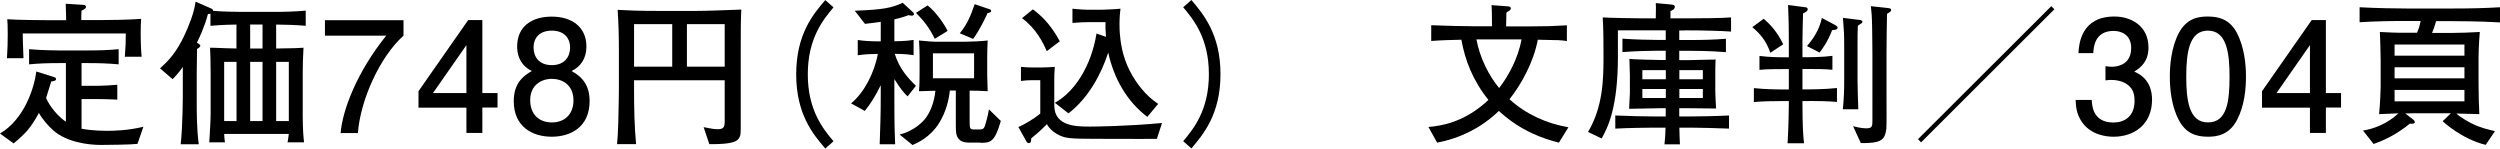
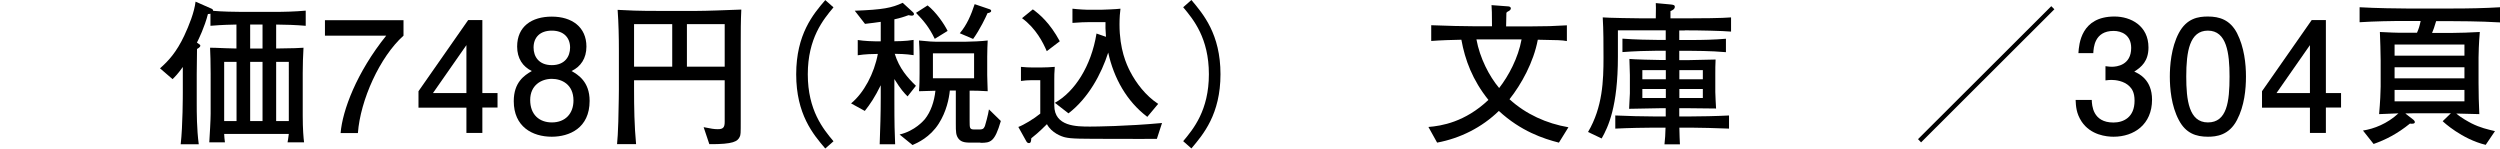
<svg xmlns="http://www.w3.org/2000/svg" id="_レイヤー_2" data-name="レイヤー 2" viewBox="0 0 258.73 15.37">
  <g id="txt">
    <g>
-       <path d="M14.23,14.89c-.58,.08-3.12,.11-3.78,.11-1.3,0-3.52-.27-4.93-1.5-.54-.48-1.14-1.17-1.49-1.81-.88,1.58-1.34,2.08-2.62,3.15l-1.41-1.02c2.53-1.5,3.54-4.71,3.76-6.42l1.78,.56c.11,.03,.26,.08,.26,.22,0,.16-.13,.19-.5,.26-.08,.27-.45,1.46-.53,1.7,.06,.16,.69,1.52,2.05,2.46V6.53h-.72c-.98,0-2.13,.03-3.09,.13v-1.57c1.2,.11,2.72,.13,3.09,.13h3.06c1.04,0,2.08-.03,3.12-.13v1.57c-1.04-.1-2.08-.13-3.12-.13h-.72v2.35h1.7c.5,0,1.49-.06,2-.11v1.54c-.37-.03-1.74-.06-2.05-.06h-1.65v3.07c.26,.05,1.22,.22,2.62,.22,.72,0,2.16-.03,3.78-.42l-.61,1.76Zm-1.31-9.01c.08-1.1,.1-1.57,.1-2.42H2.35c.02,.82,.02,1.1,.08,2.56H.72c.06-.82,.08-1.7,.08-2.51,0-.91-.02-1.14-.05-1.52,1.02,.08,3.63,.1,4.13,.1h1.97c-.02-.56-.03-1.46-.05-1.7l1.81,.11c.06,0,.29,.02,.29,.22,0,.18-.29,.3-.46,.38-.02,.22-.02,.3-.03,.98h1.81c1.01,0,3.3-.03,4.39-.13-.03,.37-.05,.77-.05,1.47,0,1.26,.06,2.1,.1,2.45h-1.73Z" />
      <path d="M28.58,2.54v2.48c1.98-.02,2.29-.05,2.83-.08-.05,.88-.08,1.74-.08,2.62v4.4c0,1.41,.08,2.32,.14,2.77h-1.71c.03-.16,.06-.32,.13-.87h-6.69c.02,.3,.03,.56,.08,.87h-1.62c.05-.79,.14-2.37,.14-2.95V7.63c0-1.3-.03-1.95-.06-2.69,.32,0,.46,0,1.63,.05,.66,.02,.86,.03,1.1,.03V2.54c-1.65,.03-2.24,.1-2.69,.13V1.42c-.1,.02-.13,.03-.26,.03-.34,1.34-.96,2.61-1.14,2.96l.19,.13c.14,.1,.16,.11,.16,.19,0,.16-.26,.29-.34,.34,0,.34-.03,2.43-.03,2.59v3.12c0,.78,0,2.59,.21,4.15h-1.87c.22-1.9,.22-5.17,.22-5.39v-2.61c-.45,.64-.8,1.01-1.06,1.26l-1.3-1.12c.86-.75,1.7-1.66,2.51-3.38,.5-1.07,1.04-2.42,1.17-3.52l1.68,.74c.08,.03,.14,.13,.14,.21,.83,.08,2.32,.11,2.99,.11h3.26c1.1,0,2.23-.03,3.33-.13v1.57c-.88-.08-2.21-.13-3.1-.13Zm-4.1,3.86h-1.28v6.13h1.28V6.4Zm2.69-3.86h-1.28v2.48h1.28V2.54Zm0,3.86h-1.28v6.13h1.28V6.4Zm2.72,0h-1.31v6.13h1.31V6.4Z" />
      <path d="M37.04,13.77h-1.79c.19-2.34,1.65-6.26,4.72-10.08h-6.34v-1.6h8.13v1.6c-2.45,2.19-4.47,6.67-4.72,10.08Z" />
      <path d="M49.92,11.14v2.62h-1.65v-2.62h-4.96v-1.7l5.14-7.36h1.47v7.55h1.57v1.5h-1.57Zm-1.65-6.47l-3.46,4.96h3.46V4.67Z" />
      <path d="M57.11,14.15c-2.02,0-3.94-1.04-3.94-3.68,0-1.94,1.07-2.66,1.87-3.12-.94-.45-1.52-1.31-1.52-2.53,0-2.08,1.5-3.1,3.59-3.1s3.58,1.09,3.58,3.1c0,1.22-.59,2.08-1.54,2.53,.67,.38,1.87,1.1,1.87,3.09,0,2.83-2.11,3.71-3.92,3.71Zm0-5.99c-1.09,0-2.24,.66-2.24,2.19s.96,2.32,2.24,2.32c1.41,0,2.24-.93,2.24-2.27,0-1.68-1.23-2.24-2.24-2.24Zm0-4.99c-1.25,0-1.89,.72-1.89,1.75,0,.93,.54,1.82,1.89,1.82s1.89-.9,1.89-1.82c0-1.02-.66-1.75-1.89-1.75Z" />
      <path d="M76.66,4.58v7.96c0,1.26,0,1.41-.11,1.63-.22,.45-.62,.77-3.14,.75l-.59-1.76c.8,.16,1.07,.21,1.47,.21,.54,0,.71-.18,.71-.75v-4.31h-9.38v.9c0,1.91,.03,3.81,.21,5.71h-1.97c.05-.56,.1-1.2,.13-2.32,.05-2.46,.06-2.74,.06-3.33V5.23c0-1.41-.03-2.82-.13-4.21,1.1,.06,2.02,.11,4.29,.11h3.84c1.07,0,3.07-.08,4.67-.14-.06,1.12-.06,2.38-.06,3.59Zm-7.09-2.08h-3.95V6.9h3.95V2.5Zm5.43,0h-3.91V6.9h3.91V2.5Z" />
      <path d="M85.41,15.37c-1.25-1.46-3.01-3.54-3.01-7.68s1.76-6.23,3.01-7.68l.85,.75c-1.06,1.26-2.66,3.2-2.66,6.93s1.6,5.67,2.66,6.93l-.85,.75Z" />
      <path d="M93.92,9.97c-.35-.35-.7-.72-1.36-1.79v1.87c0,3.14,.03,3.49,.08,4.88h-1.6c.06-1.62,.11-3.22,.11-4.83v-1.28c-.62,1.26-1.09,1.95-1.65,2.66l-1.42-.78c1.33-1.09,2.4-3.11,2.77-5.12-.45,0-1.33,.02-2.08,.14v-1.58c.66,.11,1.63,.14,1.92,.14h.46V2.26c-.42,.06-.91,.13-1.63,.21l-1.06-1.36c2.93-.11,3.83-.29,4.96-.82l1.07,.98c.06,.05,.1,.13,.1,.19,0,.13-.14,.16-.22,.16-.1,0-.21-.02-.34-.05-.45,.16-.82,.29-1.47,.43v2.27c.14,0,1.18,0,1.99-.14v1.58c-.78-.13-1.7-.14-1.95-.14,.46,1.5,1.33,2.48,2.19,3.31l-.86,1.09Zm7.54,4.79h-.86c-.58,0-1.06,0-1.38-.38-.3-.38-.3-.72-.3-1.6v-3.41h-.62c-.08,.82-.35,2.18-1.15,3.43-.9,1.41-2.19,1.98-2.71,2.21l-1.34-1.09c1.6-.37,2.51-1.47,2.61-1.58,.62-.77,.98-1.83,1.1-2.95-.51,.02-.62,.02-1.7,.05,.05-.56,.06-1.3,.06-1.87v-1.68c0-.9-.05-1.42-.06-1.7,1.15,.11,1.26,.13,2.29,.13h2.45c.58,0,1.83-.06,2.37-.13-.02,.48-.05,.96-.05,1.66v1.91c0,.1,0,.13,.02,.75,.02,.46,.02,.53,.03,.93-.9-.05-1.17-.06-1.87-.06v3.11c0,.78,0,.91,.5,.91h.5c.29,0,.45-.03,.58-.35,.05-.14,.34-1.18,.42-1.73l1.23,1.2c-.64,2.19-1.06,2.26-2.1,2.26Zm-4.72-10.74c-.59-1.22-1.15-1.87-1.94-2.69l1.2-.77c.88,.69,1.73,1.94,2.07,2.64l-1.33,.82Zm4.07,1.5h-4.26v2.58h4.26v-2.58Zm1.39-4.16c-.14,.34-.8,1.73-1.49,2.67l-1.38-.59c.74-.86,1.18-1.92,1.54-3.01l1.47,.5c.11,.03,.24,.08,.24,.19,0,.18-.26,.22-.38,.24Z" />
      <path d="M119.73,14.37c-.38,.02-3.28,0-3.91,0-4.11,0-4.9,0-5.6-.16-.35-.08-1.39-.45-1.87-1.36-.9,.9-1.3,1.2-1.62,1.46-.02,.27-.03,.5-.24,.5-.14,0-.21-.08-.27-.18l-.83-1.49c.56-.21,1.6-.83,2.27-1.38v-3.46h-.93c-.45,0-.64,.03-1.07,.08v-1.46c.42,.05,.93,.06,1.06,.06h1.14c.22,0,.93-.02,1.3-.06-.05,.64-.05,.94-.05,1.3v2.69c0,2.19,2.31,2.19,3.71,2.19,.51,0,3.79-.03,7.44-.37l-.53,1.63Zm-11.4-9.08c-.37-.86-1.1-2.34-2.56-3.41l1.12-.91c.69,.5,1.76,1.39,2.79,3.3l-1.34,1.02Zm10.39,6.79c-2.11-1.6-3.44-3.97-4.03-6.64-.71,2.22-2.05,4.71-4.11,6.29l-1.41-1.09c2.02-1.12,3.76-3.76,4.31-7.17l.98,.34c-.06-.72-.06-1.15-.05-1.52h-1.71c-.58,0-.75,.02-1.71,.08V.9c.69,.08,1.46,.11,1.57,.11h1.38c.06,0,1.58-.05,2.02-.11-.05,.37-.1,.9-.1,1.63,0,2.58,.72,4.13,1.1,4.87,.61,1.18,1.6,2.5,2.9,3.35l-1.12,1.34Z" />
      <path d="M122.45,14.61c1.06-1.26,2.66-3.2,2.66-6.93s-1.6-5.67-2.66-6.93l.85-.75c1.23,1.46,3.01,3.54,3.01,7.68s-1.78,6.23-3.01,7.68l-.85-.75Z" />
      <path d="M161.33,14.76c-1.58-.4-3.94-1.18-6.21-3.28-1.76,1.71-3.99,2.83-6.39,3.28l-.9-1.62c1.36-.11,3.78-.5,6.21-2.8-1.65-2.06-2.42-4.13-2.8-6.23-.94,.02-2.11,.05-3.12,.13v-1.63c1.42,.06,3.54,.11,4.63,.11h1.66c0-1.5-.02-1.68-.05-2.19l1.73,.13c.06,0,.27,.03,.27,.21,0,.1-.1,.21-.16,.24-.21,.11-.24,.13-.3,.21,0,.22-.03,1.22-.03,1.41h2.61c1.52,0,2.29-.03,3.68-.11v1.63c-.58-.1-.82-.1-3.01-.14-.43,2.32-1.71,4.63-2.93,6.16,1.7,1.55,3.83,2.51,6.1,2.9l-.99,1.6Zm-8.53-10.68c.35,1.92,1.31,3.79,2.35,5.03,.98-1.26,1.97-3.11,2.32-5.03h-4.67Z" />
      <path d="M174.37,3.15h-.58v.99h1.23c1.2,0,2.42-.03,3.6-.13v1.39c-1.55-.14-3.46-.14-3.6-.14h-1.23v.96h1.07c.37,0,2.21-.05,2.69-.06-.03,.43-.03,1.09-.03,1.54v1.82c0,.24,.06,1.44,.08,1.71-.43,0-2.35-.03-2.74-.03h-1.07v.85h1.23c.83,0,2.61-.03,3.92-.1v1.36c-1.2-.05-3.14-.1-3.92-.1h-1.22c.02,.88,.03,1.17,.06,1.73h-1.6c.08-.71,.08-.93,.11-1.73h-1.28c-.69,0-2.58,.03-3.92,.1v-1.36c1.22,.06,2.99,.1,3.92,.1h1.3v-.85h-.62c-.1,0-2.74,.05-3.17,.06,0-.26,.08-1.38,.08-1.6v-1.89c0-.26-.05-1.42-.05-1.67,.43,.05,2.75,.11,3.25,.11h.51v-.96h-.91c-.94,0-2.37,.05-3.57,.14v-1.39c1.23,.1,3.03,.13,3.57,.13h.91v-.99h-4.95v2.72c0,5.2-1.01,7.28-1.68,8.47l-1.41-.67c1.52-2.58,1.6-5.33,1.6-7.7,0-1.3,0-2.88-.08-4.16,.45,.05,3.6,.1,4.15,.1h1.34c.02-1.07,.02-1.3,0-1.58l1.52,.14c.29,.03,.45,.06,.45,.24,0,.26-.27,.37-.45,.45v.75h1.52c1.42,0,3.94-.02,4.75-.1v1.47c-.91-.08-3.17-.13-4.8-.13Zm-1.97,4.11h-2.43v.94h2.43v-.94Zm0,1.95h-2.43v.93h2.43v-.93Zm3.83-1.95h-2.43v.94h2.43v-.94Zm0,1.95h-2.43v.93h2.43v-.93Z" />
-       <path d="M183.22,5.47c-.45-1.3-1.09-2-1.87-2.66l1.18-.87c.71,.62,1.38,1.33,2.02,2.64l-1.33,.88Zm4.02,4.99h-.7v.27c0,2.37,.08,3.35,.16,4.1h-1.7c.11-1.75,.13-3.97,.13-4.1v-.27h-.75c-.91,0-2,.02-2.87,.1v-1.44c1.17,.13,2.75,.14,2.87,.14h.75v-2.11h-.53c-.8,0-1.76,0-2.51,.08v-1.44c.99,.14,2.43,.14,2.51,.14h.53v-1.73c0-1.54-.02-2.27-.08-3.68l1.71,.22c.18,.02,.32,.03,.32,.22,0,.18-.16,.27-.48,.43-.02,.43-.06,2.35-.06,2.75v1.78h.59c.06,0,1.49,0,2.51-.14v1.44c-.77-.08-1.75-.08-2.51-.08h-.59v2.11h.7s1.63,0,2.87-.14v1.44c-.88-.08-1.98-.1-2.87-.1Zm2.38-7.36c-.48,1.25-.98,1.9-1.31,2.34l-1.3-.67c.53-.62,1.25-1.57,1.54-2.91l1.39,.74s.24,.13,.24,.26c0,.22-.32,.24-.56,.26Zm3.03-.69c-.08,.05-.3,.19-.38,.26-.03,.8-.03,.94-.03,2.32v3.34c0,.59,.05,2.37,.08,2.98h-1.6c.11-1.1,.14-1.92,.14-3.01v-3.44c0-1.47-.03-1.63-.13-3.01l1.7,.21c.13,.02,.32,.05,.32,.19,0,.05-.03,.13-.1,.16Zm2.64-.98c-.02,1.38-.05,2.75-.05,4.11v4.66c0,.46,.02,2.83-.02,3.14-.16,1.17-.54,1.49-2.64,1.47l-.8-1.75c.77,.21,1.2,.22,1.42,.22,.58,0,.58-.29,.58-.86V5.68c0-1.33-.02-1.47-.03-2.83-.02-1.23-.06-1.58-.13-2.21l1.76,.19c.24,.03,.34,.08,.34,.19,0,.13-.03,.16-.43,.42Z" />
      <path d="M198.82,14.74l-.32-.34L212.29,.64l.32,.32-13.8,13.78Z" />
      <path d="M218.74,14.15c-.72,0-2.37-.16-3.31-1.57-.56-.85-.59-1.6-.62-2.24h1.67c.02,.56,.1,2.34,2.24,2.34,1.04,0,2.19-.53,2.19-2.26,0-.88-.29-1.25-.53-1.49-.56-.56-1.44-.66-1.86-.66-.14,0-.42,.02-.62,.05v-1.47c.29,.05,.61,.06,.66,.06,.5,0,2-.16,2-1.95,0-1.34-.99-1.76-1.82-1.76-2,0-2.07,1.76-2.1,2.3h-1.54c.06-.94,.27-3.79,3.73-3.79,1.7,0,3.52,.96,3.52,3.2,0,1.41-.72,2.03-1.47,2.5,.46,.21,1.84,.82,1.84,2.91,0,2.56-1.87,3.83-3.97,3.83Z" />
      <path d="M231.51,12.42c-.82,1.58-2.13,1.73-3.01,1.73-1.22,0-2.29-.35-3.01-1.73-.78-1.47-.93-3.27-.93-4.5,0-1.09,.13-2.99,.93-4.5,.82-1.54,2.03-1.71,3.01-1.71,1.2,0,2.29,.34,3.01,1.71,.75,1.46,.93,3.19,.93,4.5s-.16,3.04-.93,4.5Zm-3.01-9.25c-1.89,0-2.24,2.15-2.24,4.75,0,2.42,.27,4.75,2.24,4.75s2.24-2.13,2.24-4.75c0-2.42-.29-4.75-2.24-4.75Z" />
      <path d="M240.71,11.14v2.62h-1.65v-2.62h-4.96v-1.7l5.14-7.36h1.47v7.55h1.57v1.5h-1.57Zm-1.65-6.47l-3.46,4.96h3.46V4.67Z" />
      <path d="M253.83,2.19h-1.71c-.22,.72-.24,.78-.42,1.22h1.95c.74,0,2.24-.05,2.99-.1-.1,1.14-.13,2.32-.13,2.64v2.66c0,.88,.03,2.34,.08,3.2-.38-.02-2.05-.05-2.38-.06,.5,.45,1.28,.86,1.58,1.02,.9,.45,1.66,.62,2.42,.8l-.96,1.42c-2.46-.59-4.4-2.38-4.45-2.45l.85-.82h-3.76c-.16,0-.82,.02-.96,.02l.86,.67s.13,.13,.13,.22c0,.22-.37,.18-.51,.16-1.31,1.06-2.51,1.67-3.76,2.11l-1.1-1.39c1.14-.18,2.51-.7,3.67-1.78-.66,.03-1.33,.05-2,.08,.11-1.25,.16-2.4,.16-2.85v-2.69c0-.58-.05-2.4-.08-2.96,.69,.05,2.03,.08,2.06,.08h1.78c.19-.45,.24-.59,.38-1.22h-1.47c-1.62,0-3.23,.03-4.85,.13V.75c1.67,.1,4.1,.13,4.85,.13h4.79c1.63,0,3.26-.03,4.9-.13v1.57c-2.11-.13-4.72-.13-4.9-.13Zm1.22,2.42h-7.23v1.15h7.23v-1.15Zm0,2.35h-7.23v1.15h7.23v-1.15Zm0,2.35h-7.23v1.18h7.23v-1.18Z" />
    </g>
  </g>
</svg>